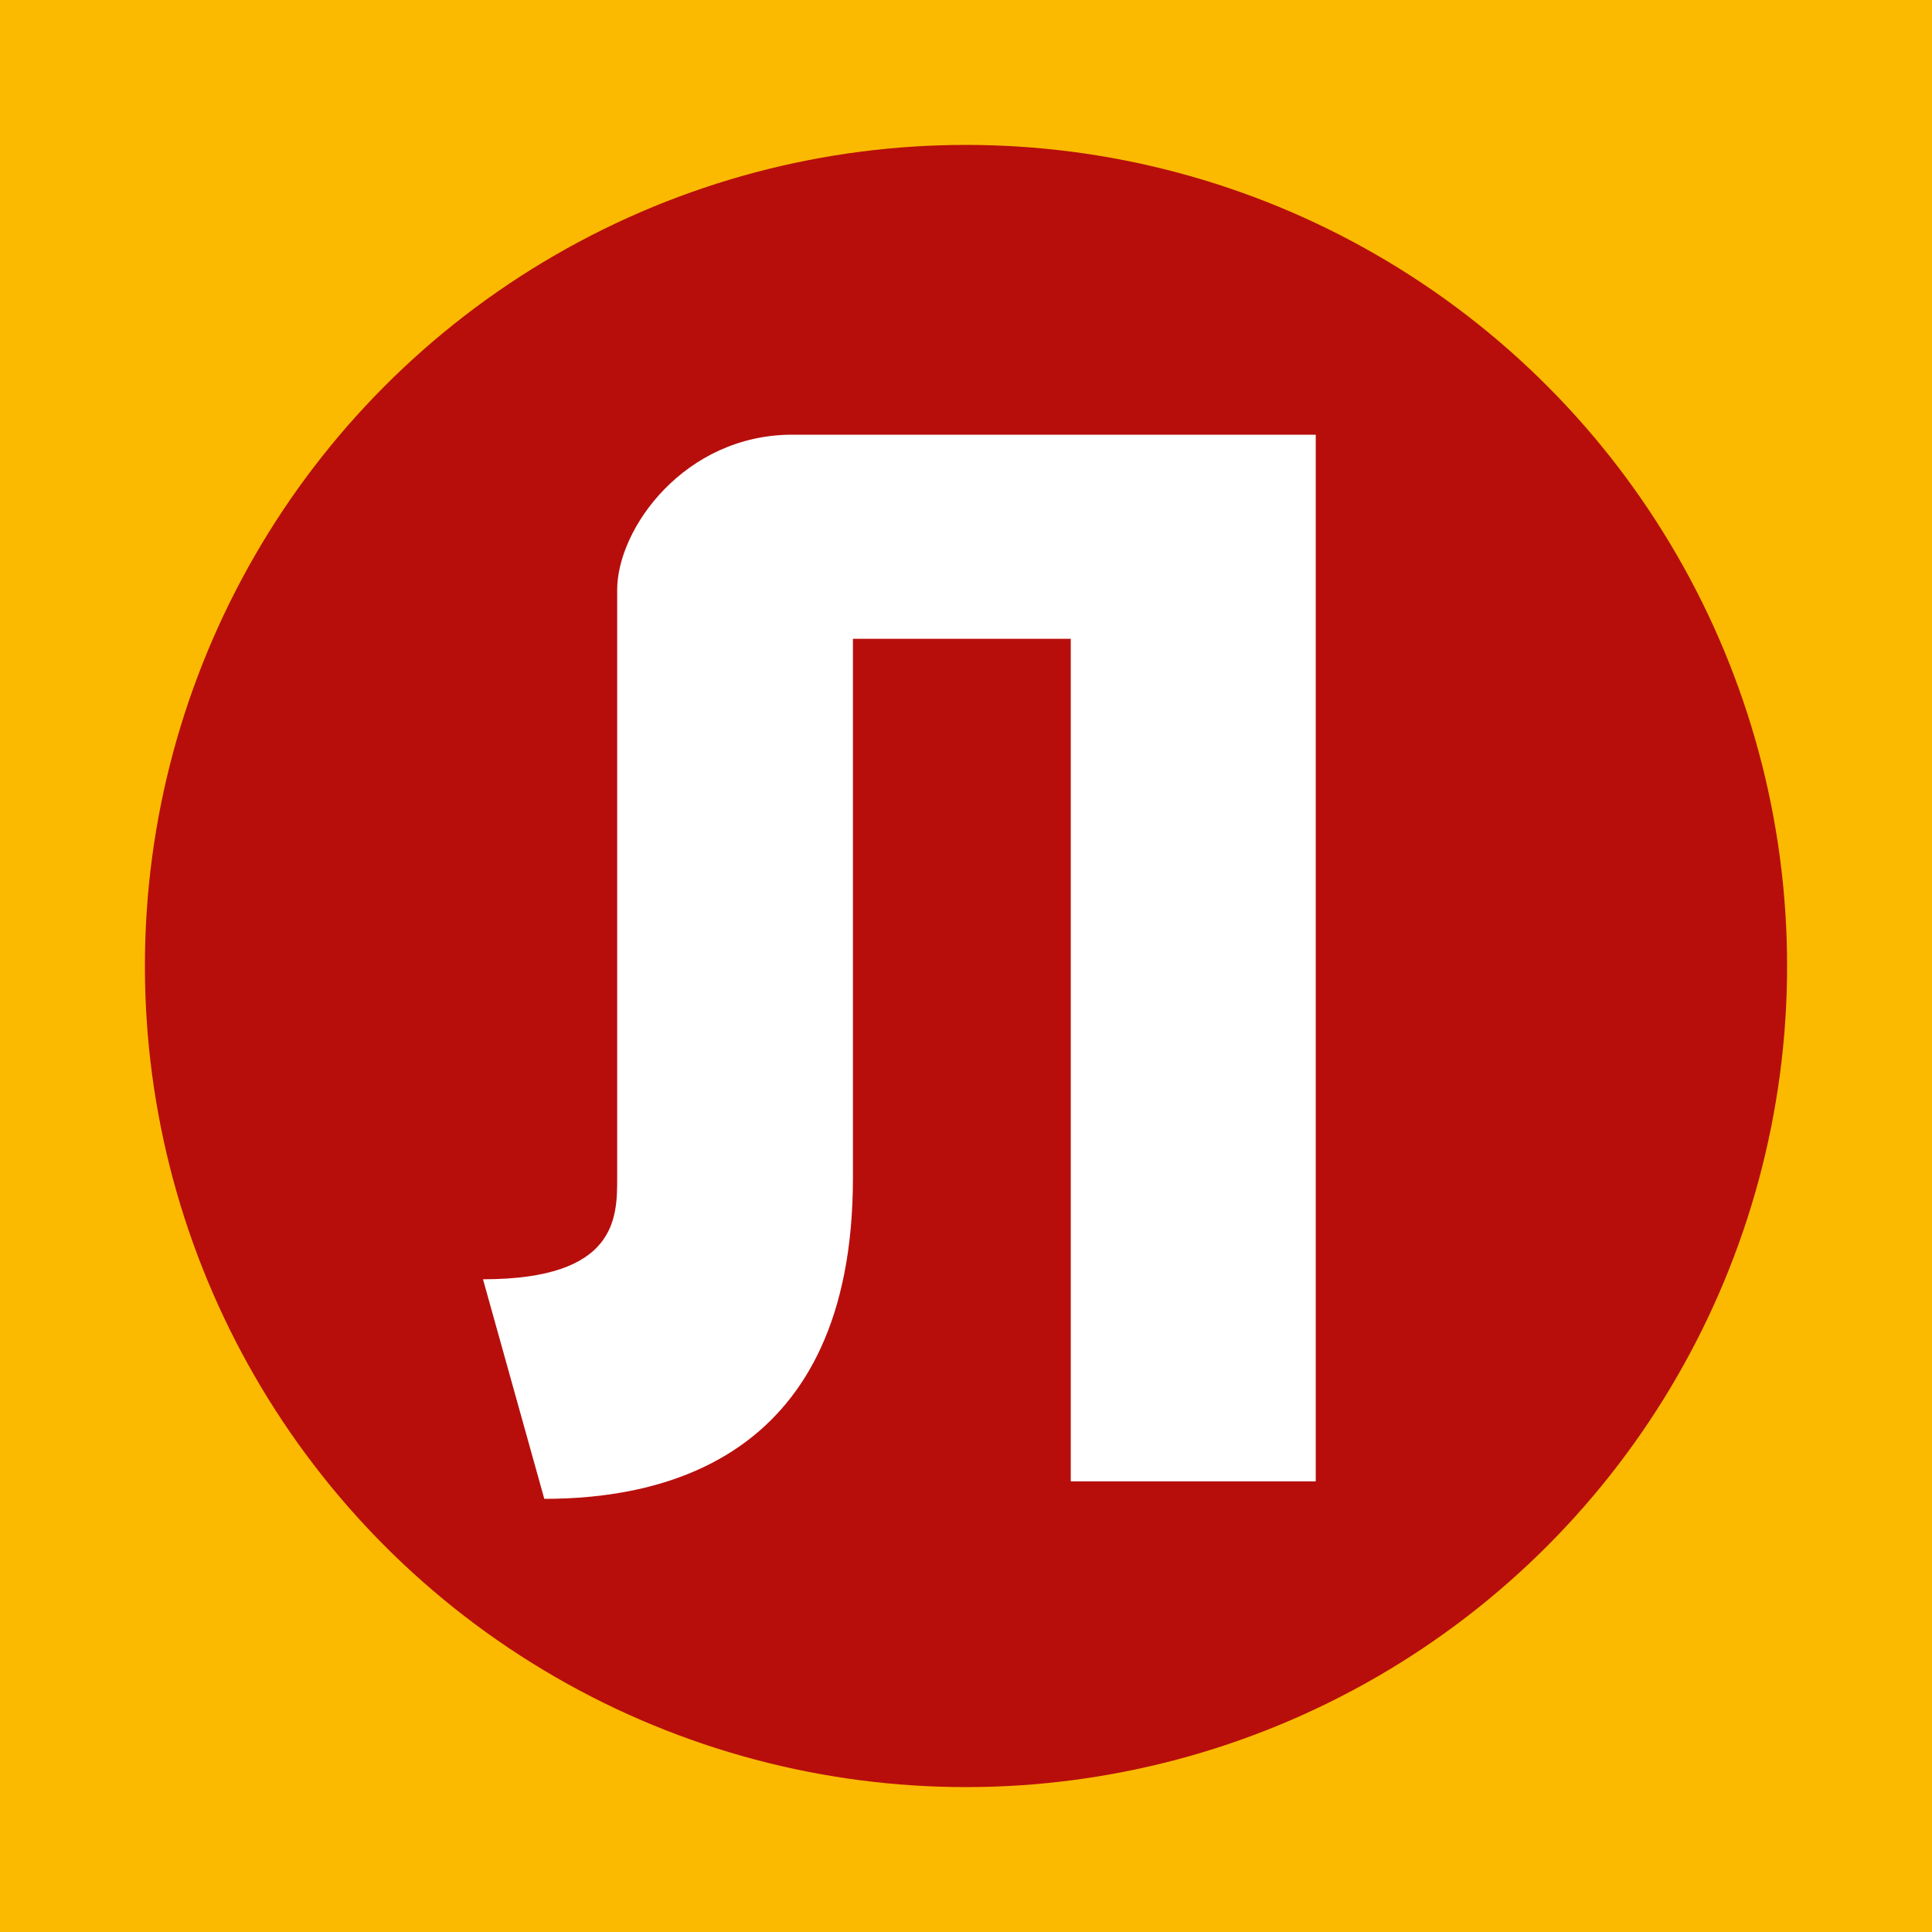
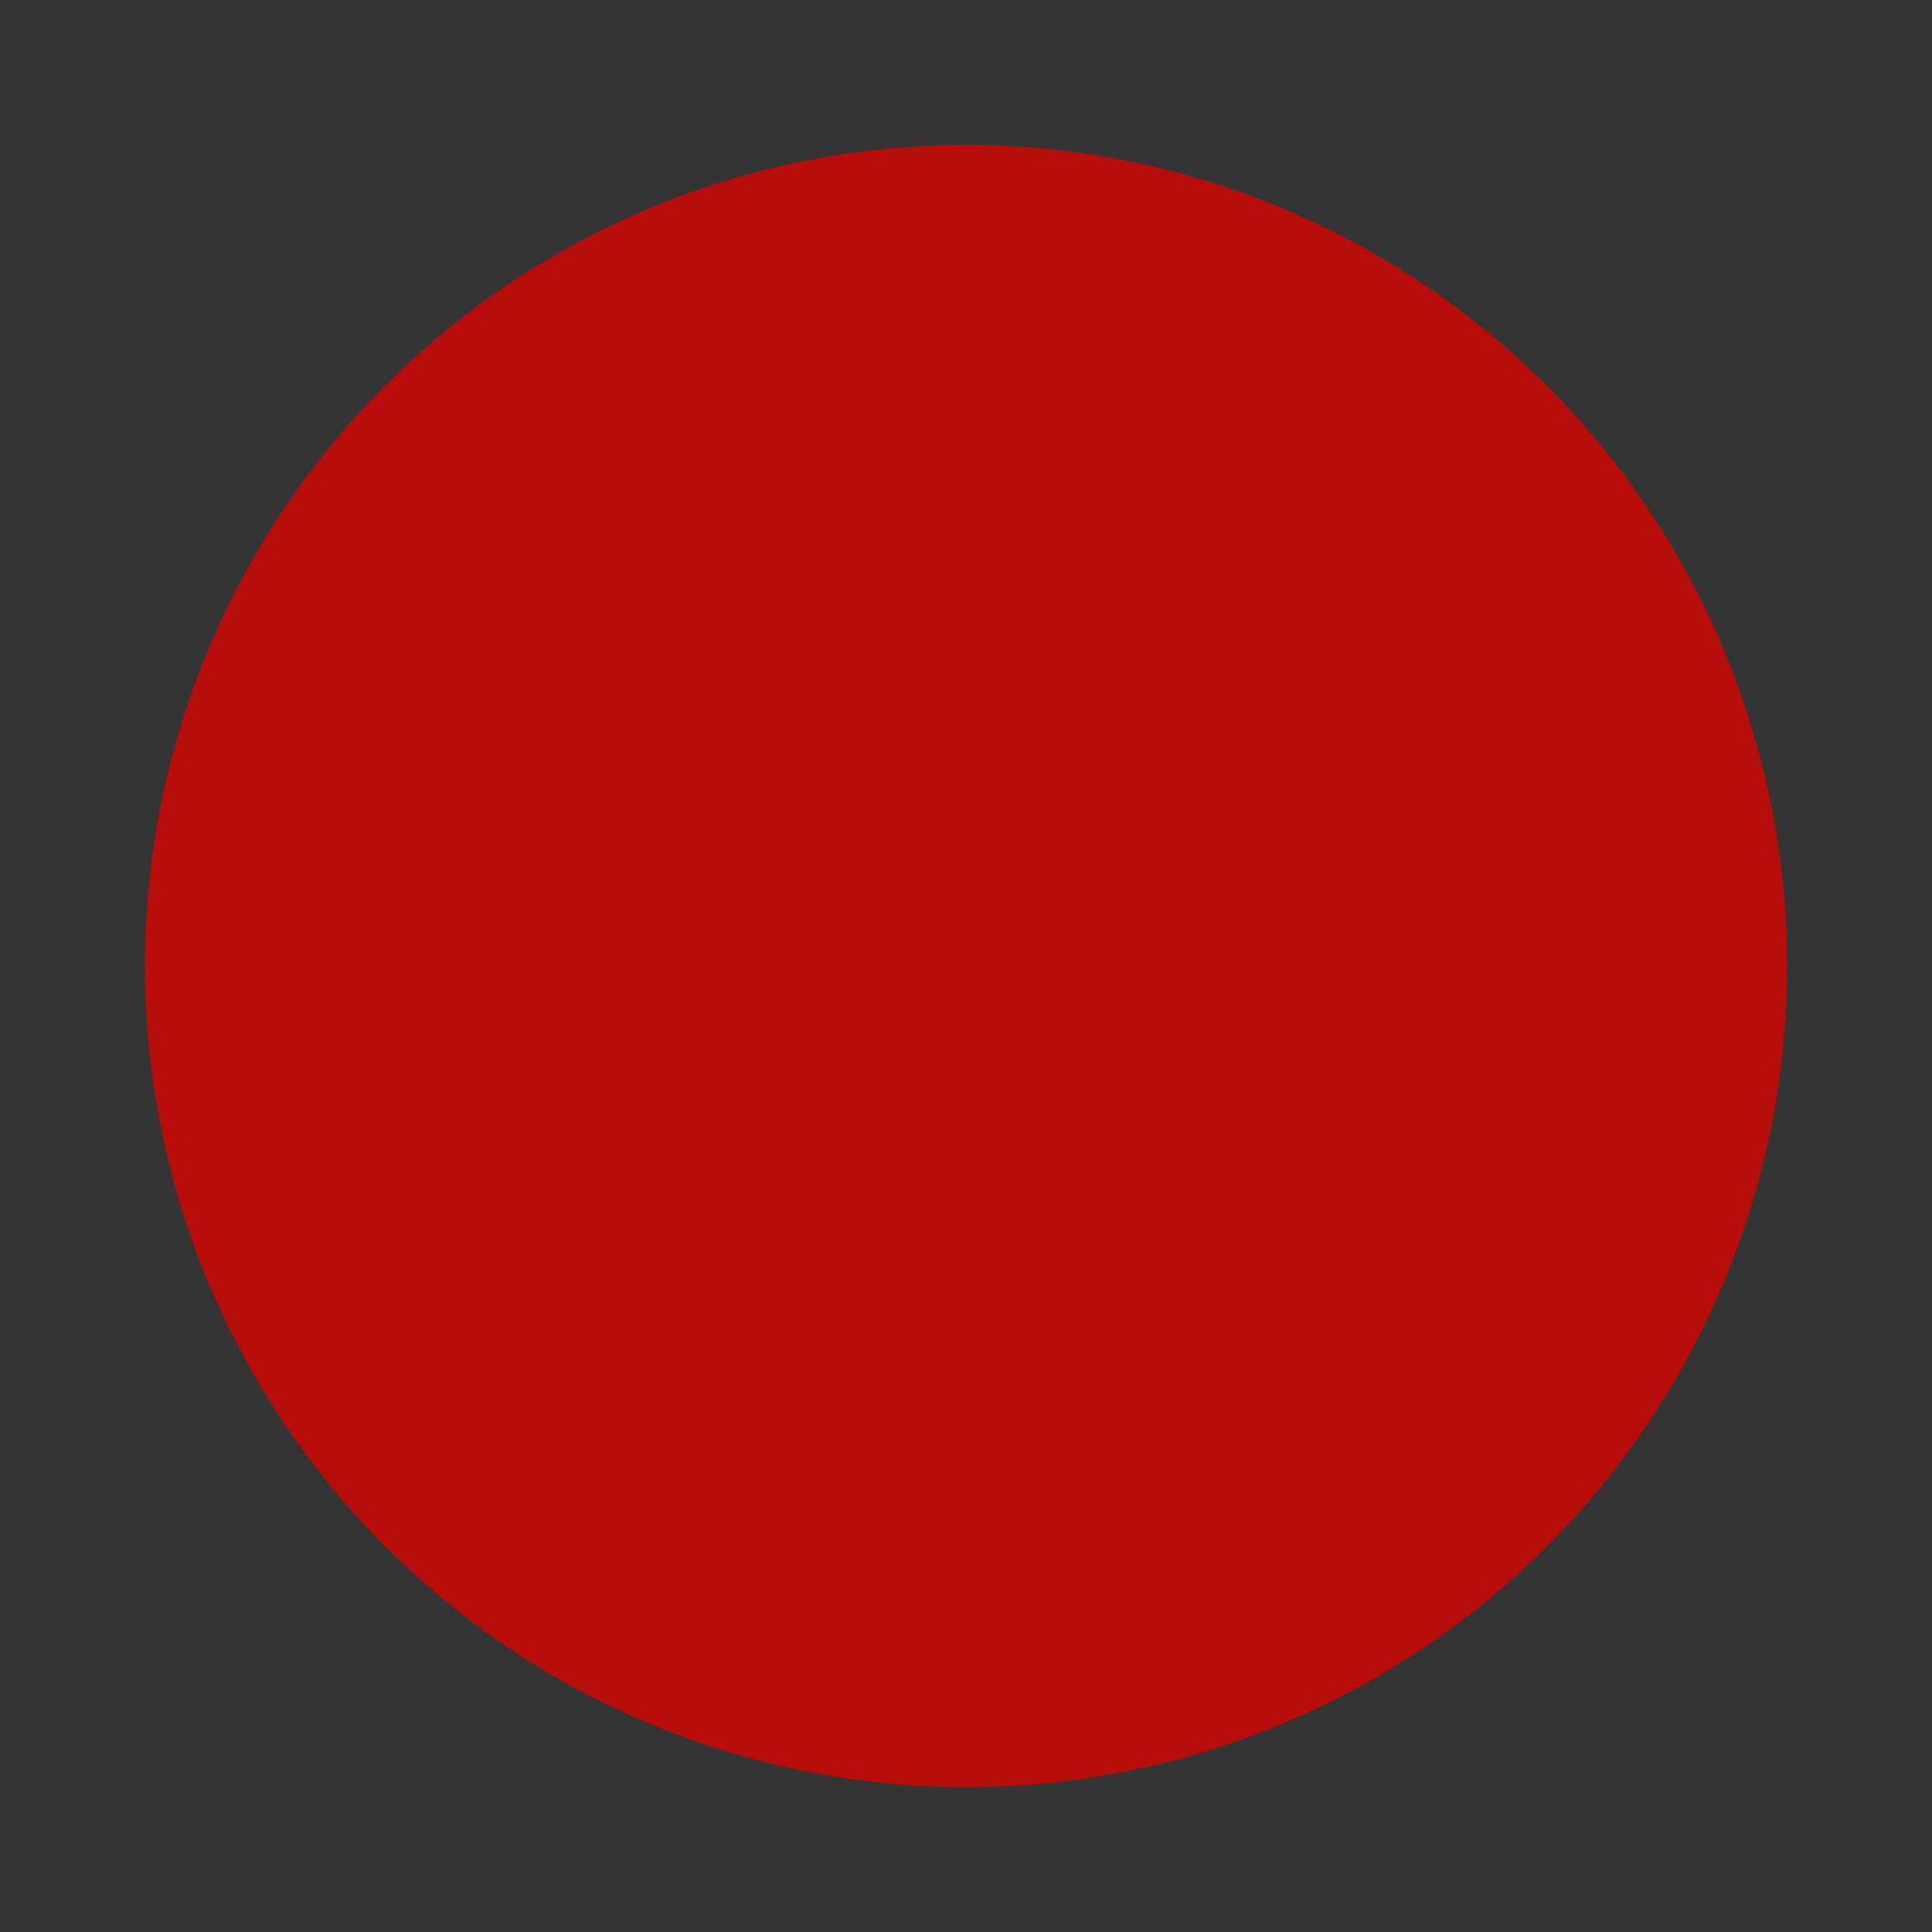
<svg xmlns="http://www.w3.org/2000/svg" width="40" height="40" viewBox="0 0 40 40" fill="none">
  <rect x="0" y="0" width="40" height="40" fill="#333333" stroke="none" />
  <g clip-path="url(#clip0_2019_12)">
-     <rect width="40" height="40" fill="#FBBA00" />
    <circle cx="20" cy="20" r="17" fill="#B70E0C" />
-     <path d="M27.241 30.67H22.169V13.226H17.659V24.387C17.659 30.238 13.682 31.032 11.269 31.032L10 26.486C12.778 26.486 12.778 25.21 12.778 24.387V12.212C12.778 10.94 14.177 9 16.404 9H27.241V30.67Z" fill="white" />
  </g>
  <defs>
    <clipPath id="clip0_2019_12">
      <rect width="40" height="40" fill="white" />
    </clipPath>
  </defs>
</svg>